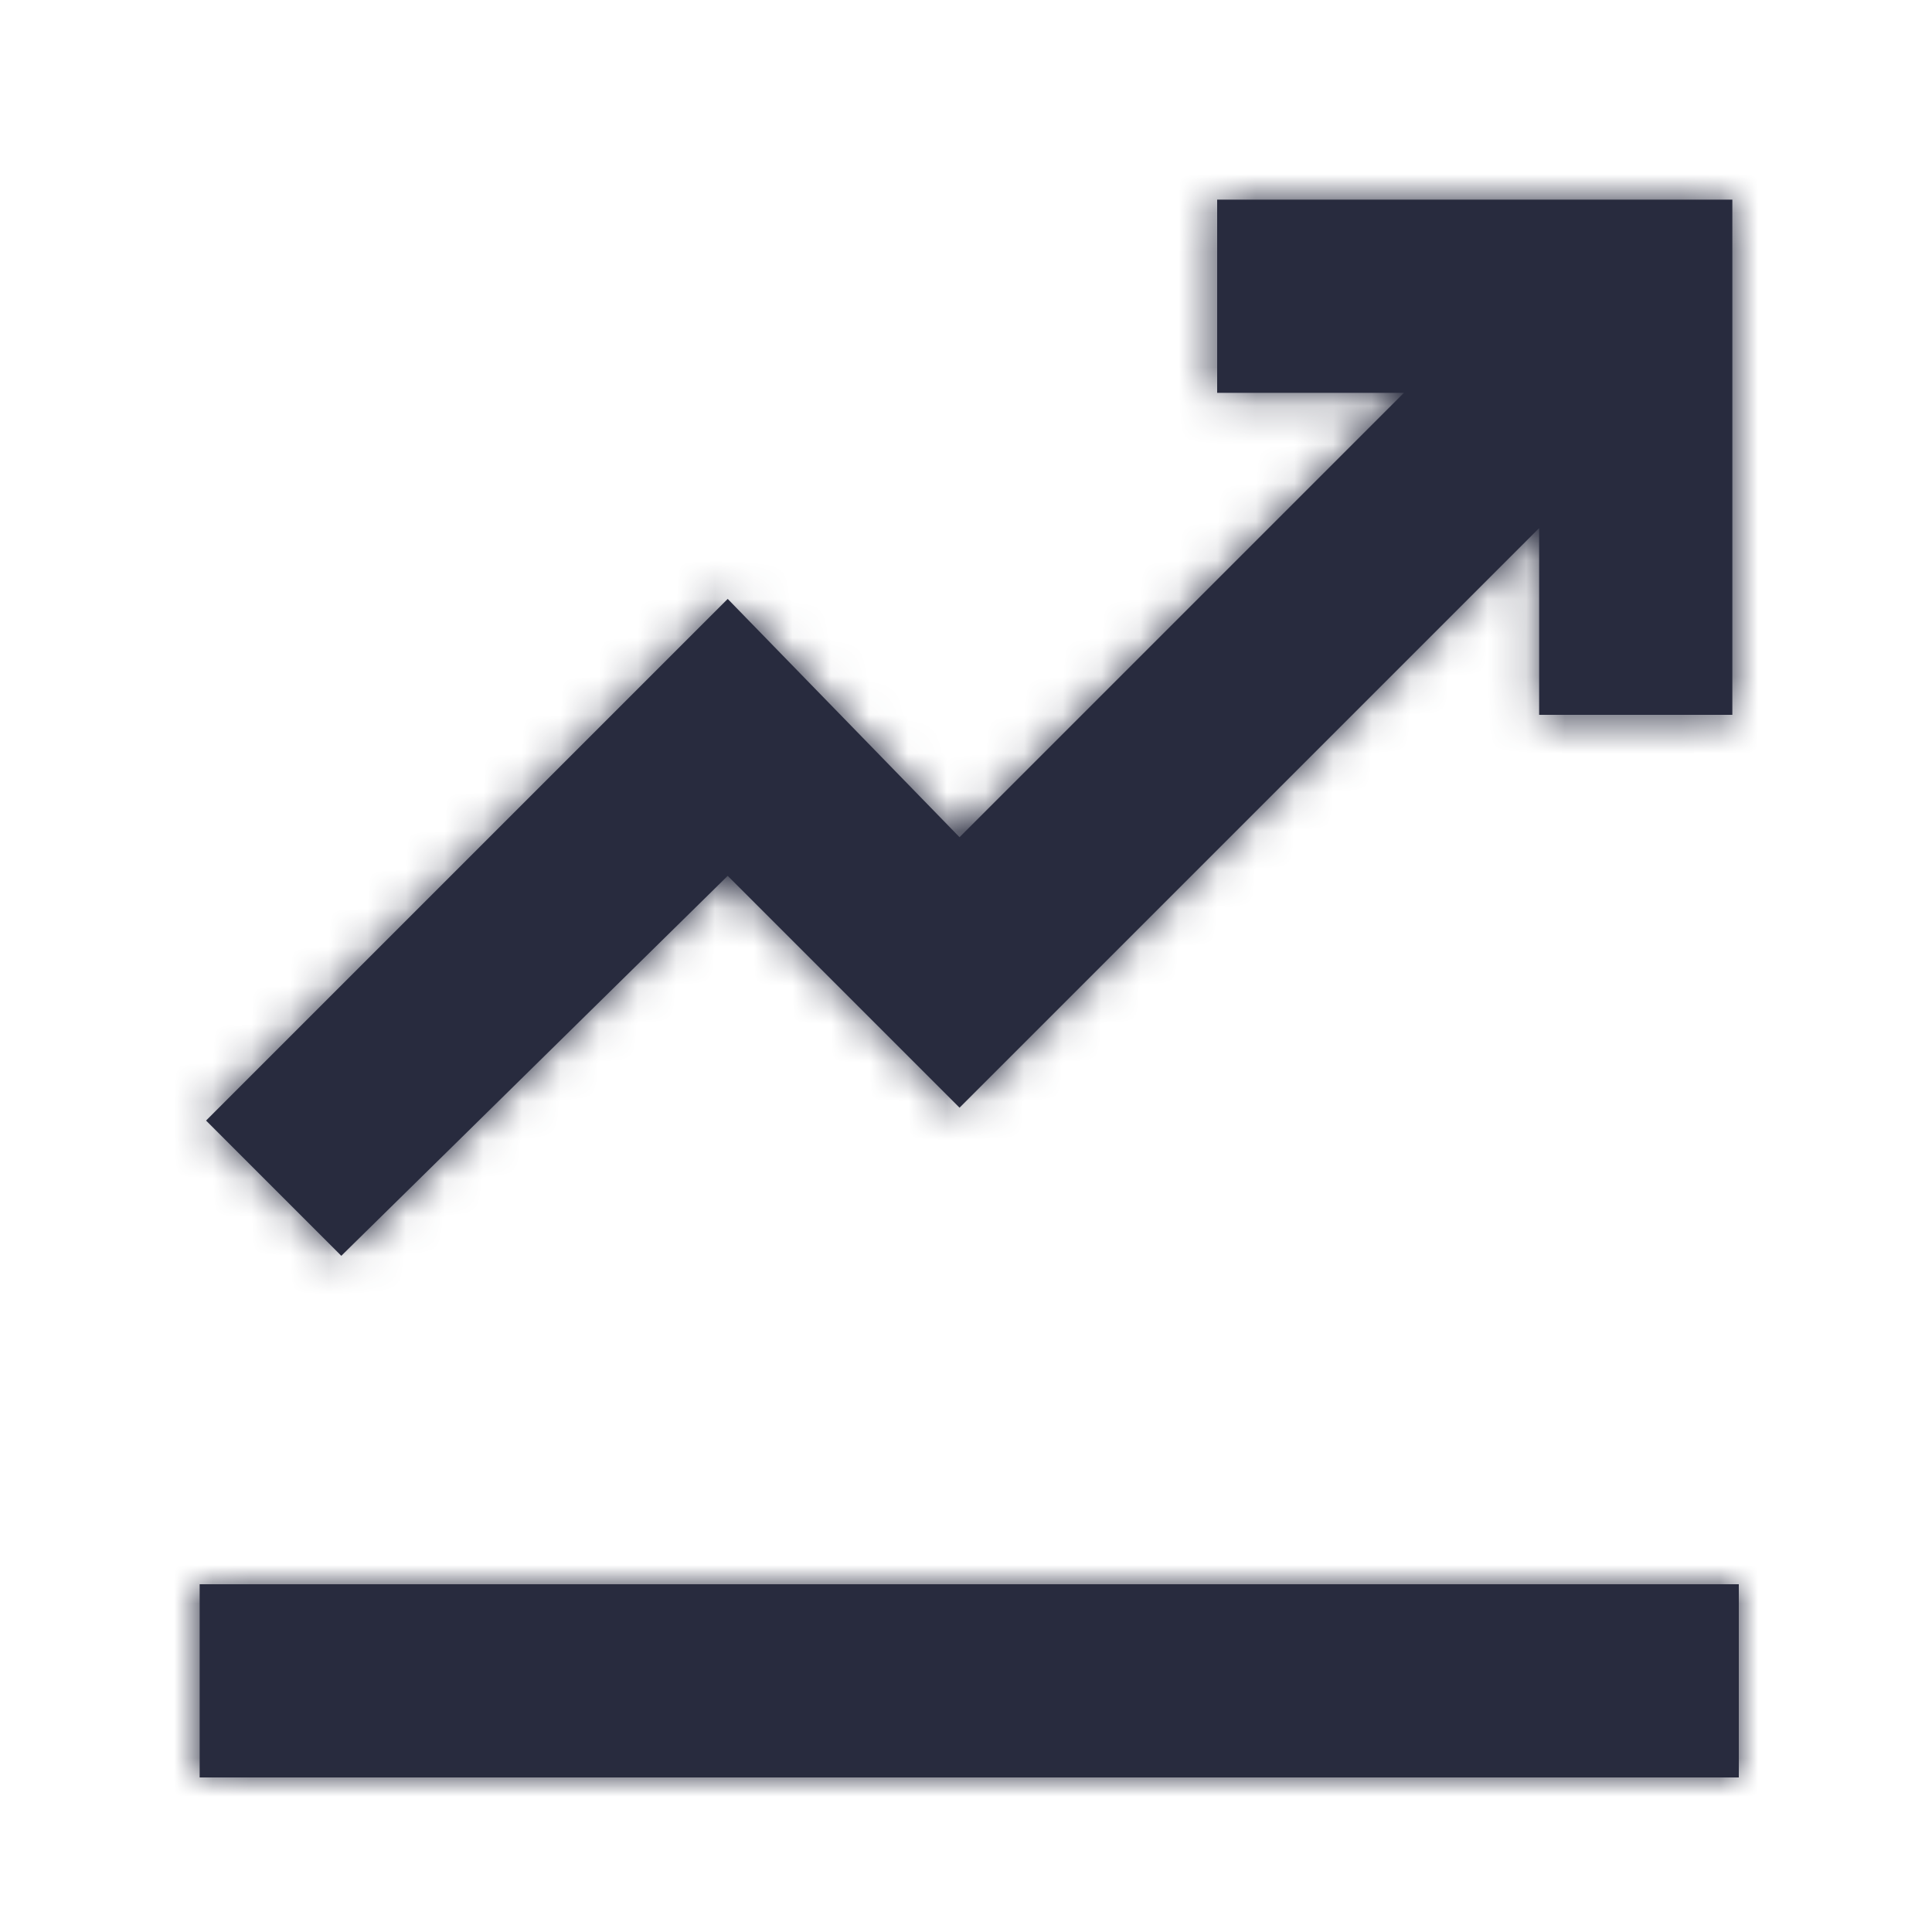
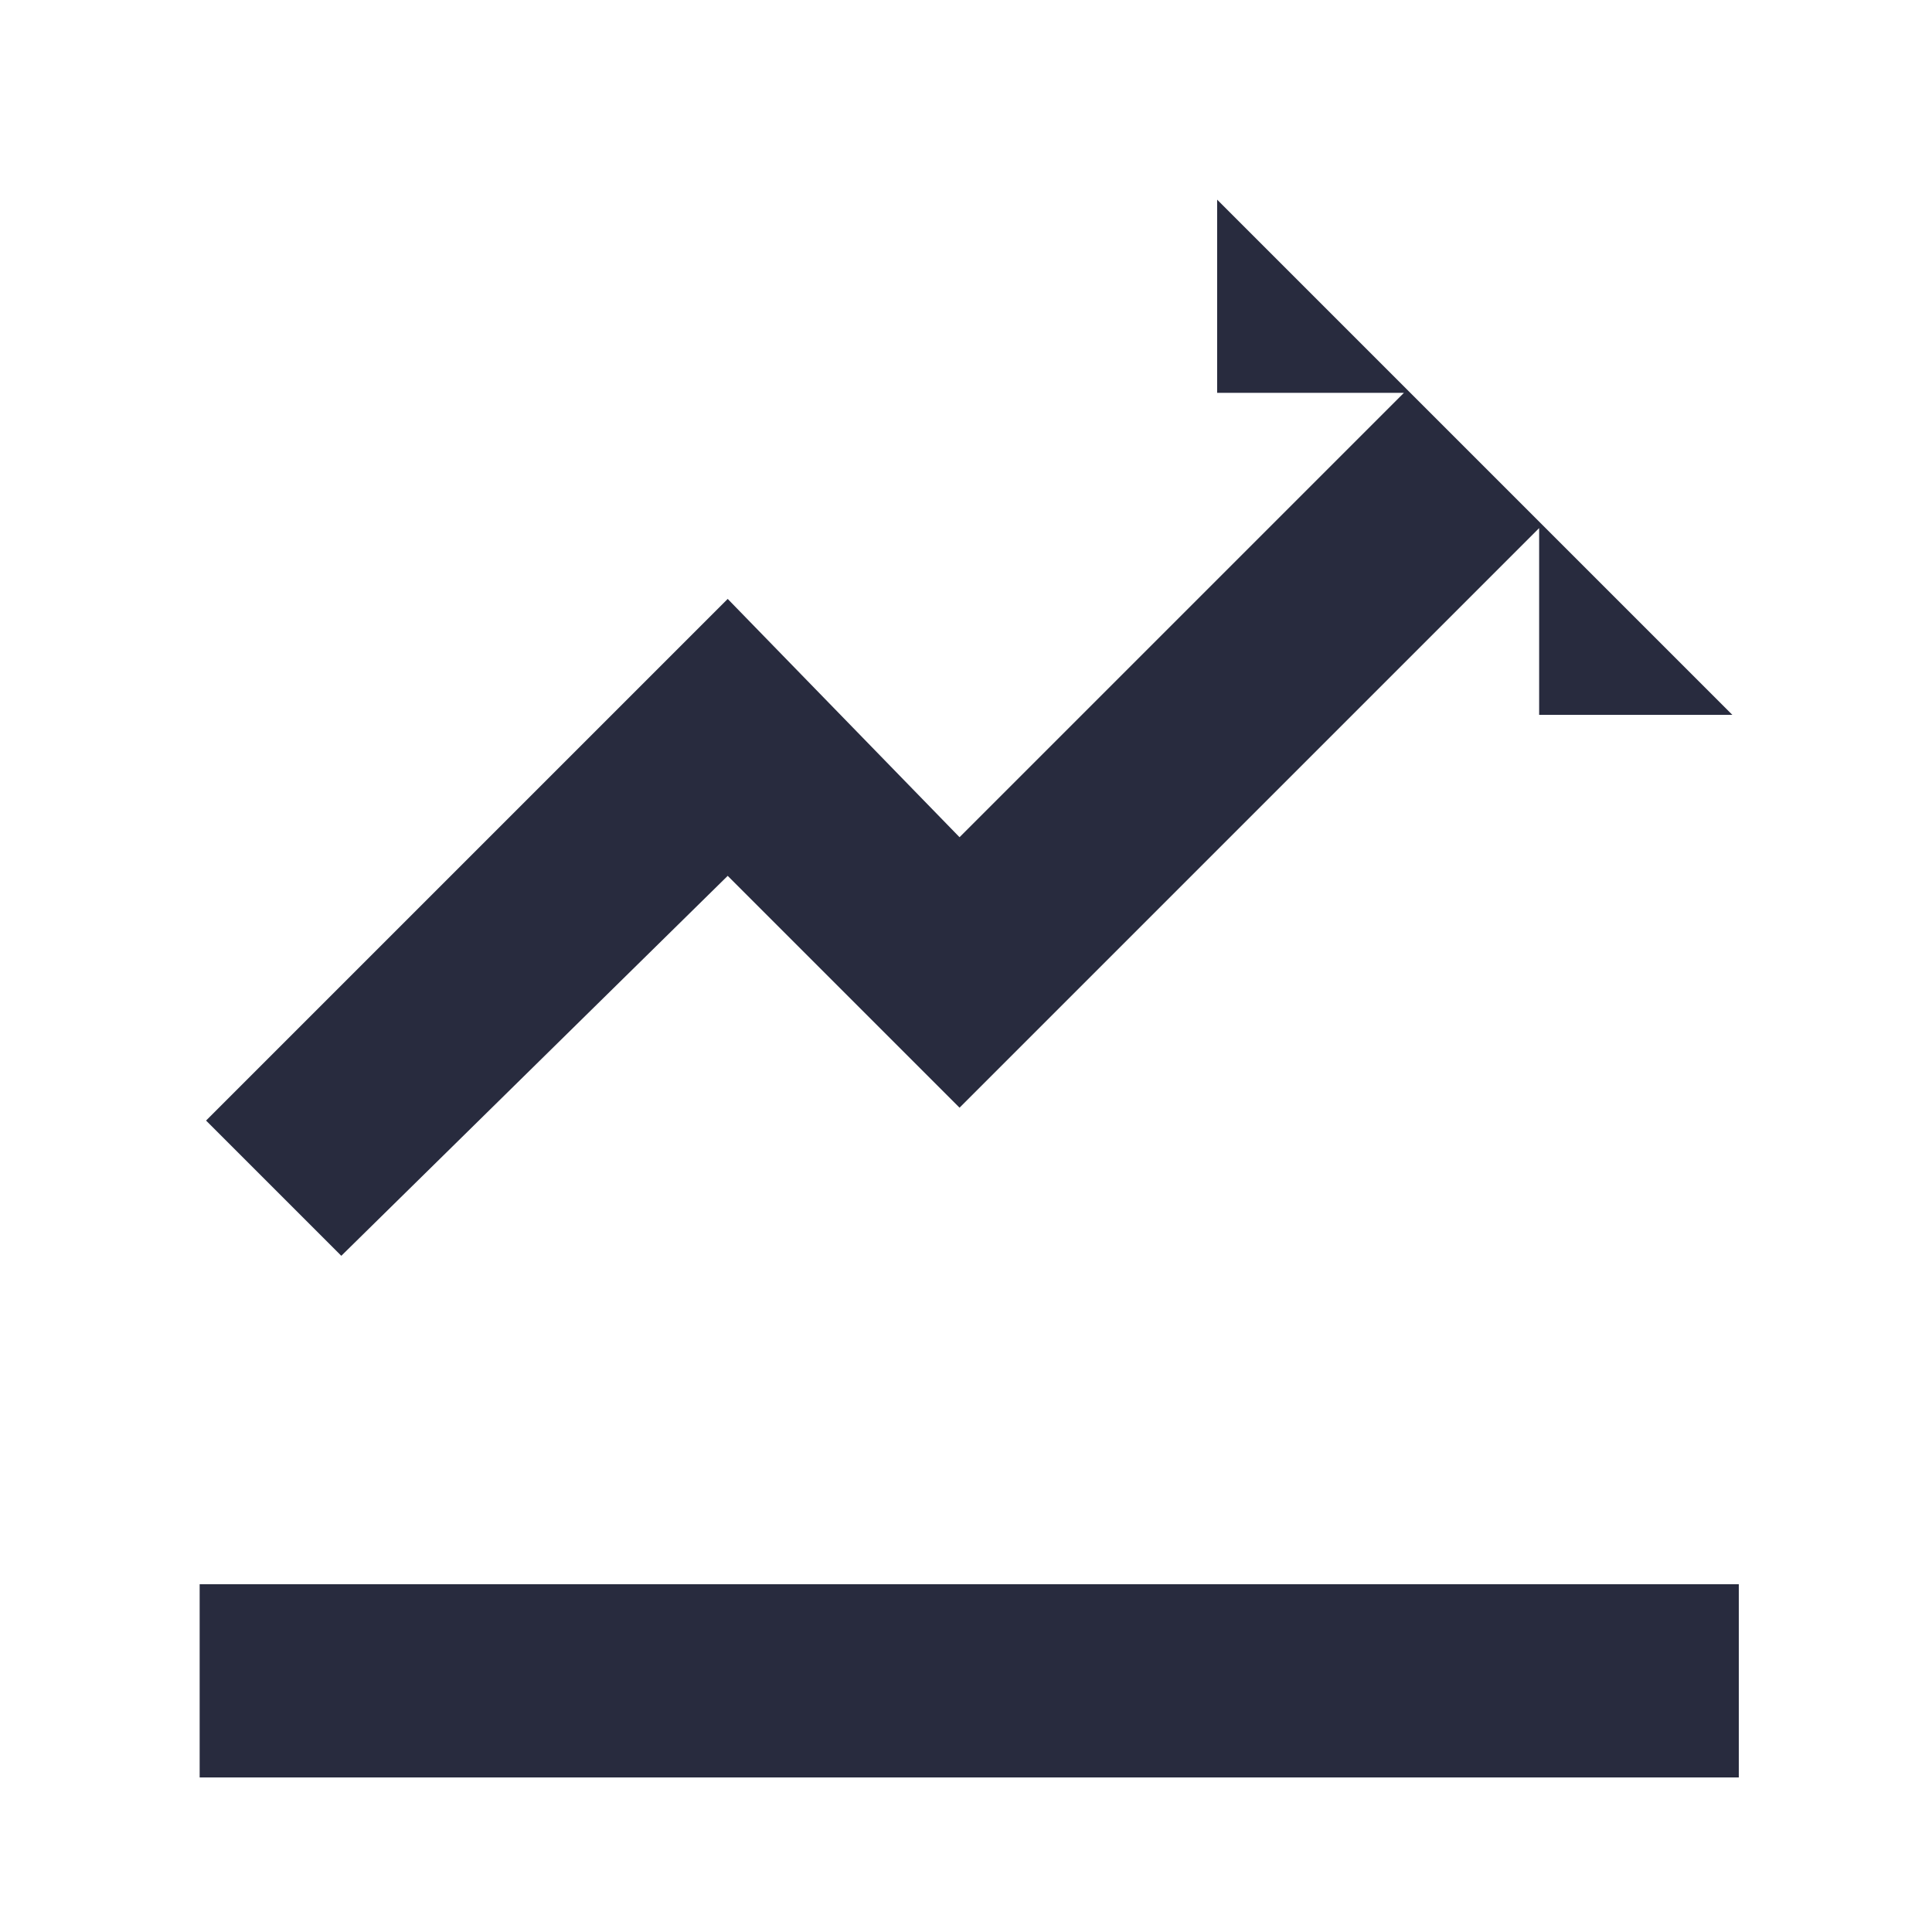
<svg xmlns="http://www.w3.org/2000/svg" xmlns:xlink="http://www.w3.org/1999/xlink" width="50px" height="50px" viewBox="0 0 50 50" version="1.1">
  <title>Icon / chart1_50</title>
  <desc>Created with Sketch.</desc>
  <defs>
-     <path d="M13.833,17.667 L3.833,27.5 L0.333,24 L13.833,10.5 L19.833,16.667 L31.333,5.167 L26.5,5.167 L26.5,0.167 L39.833,0.167 L39.833,13.5 L34.833,13.5 L34.833,8.667 L19.833,23.667 L13.833,17.667 Z M0.167,36 L40,36 L40,41 L0.167,41 L0.167,36 Z" id="path-1" />
+     <path d="M13.833,17.667 L3.833,27.5 L0.333,24 L13.833,10.5 L19.833,16.667 L31.333,5.167 L26.5,5.167 L26.5,0.167 L39.833,13.5 L34.833,13.5 L34.833,8.667 L19.833,23.667 L13.833,17.667 Z M0.167,36 L40,36 L40,41 L0.167,41 L0.167,36 Z" id="path-1" />
  </defs>
  <g id="Icon-/-chart1_50" stroke="none" stroke-width="1" fill="none" fill-rule="evenodd">
    <g transform="translate(5, 5)">
      <mask id="mask-2" fill="white">
        <use xlink:href="#path-1" />
      </mask>
      <use id="Combined-Shape" fill="#282B3E" fill-rule="nonzero" xlink:href="#path-1" />
      <g id="Colour-/-Navy-Black-#1" mask="url(#mask-2)" fill="#282B3E">
        <g transform="translate(-5, -5)" id="Rectangle">
-           <rect x="0" y="0" width="50" height="50" />
-         </g>
+           </g>
      </g>
    </g>
  </g>
</svg>